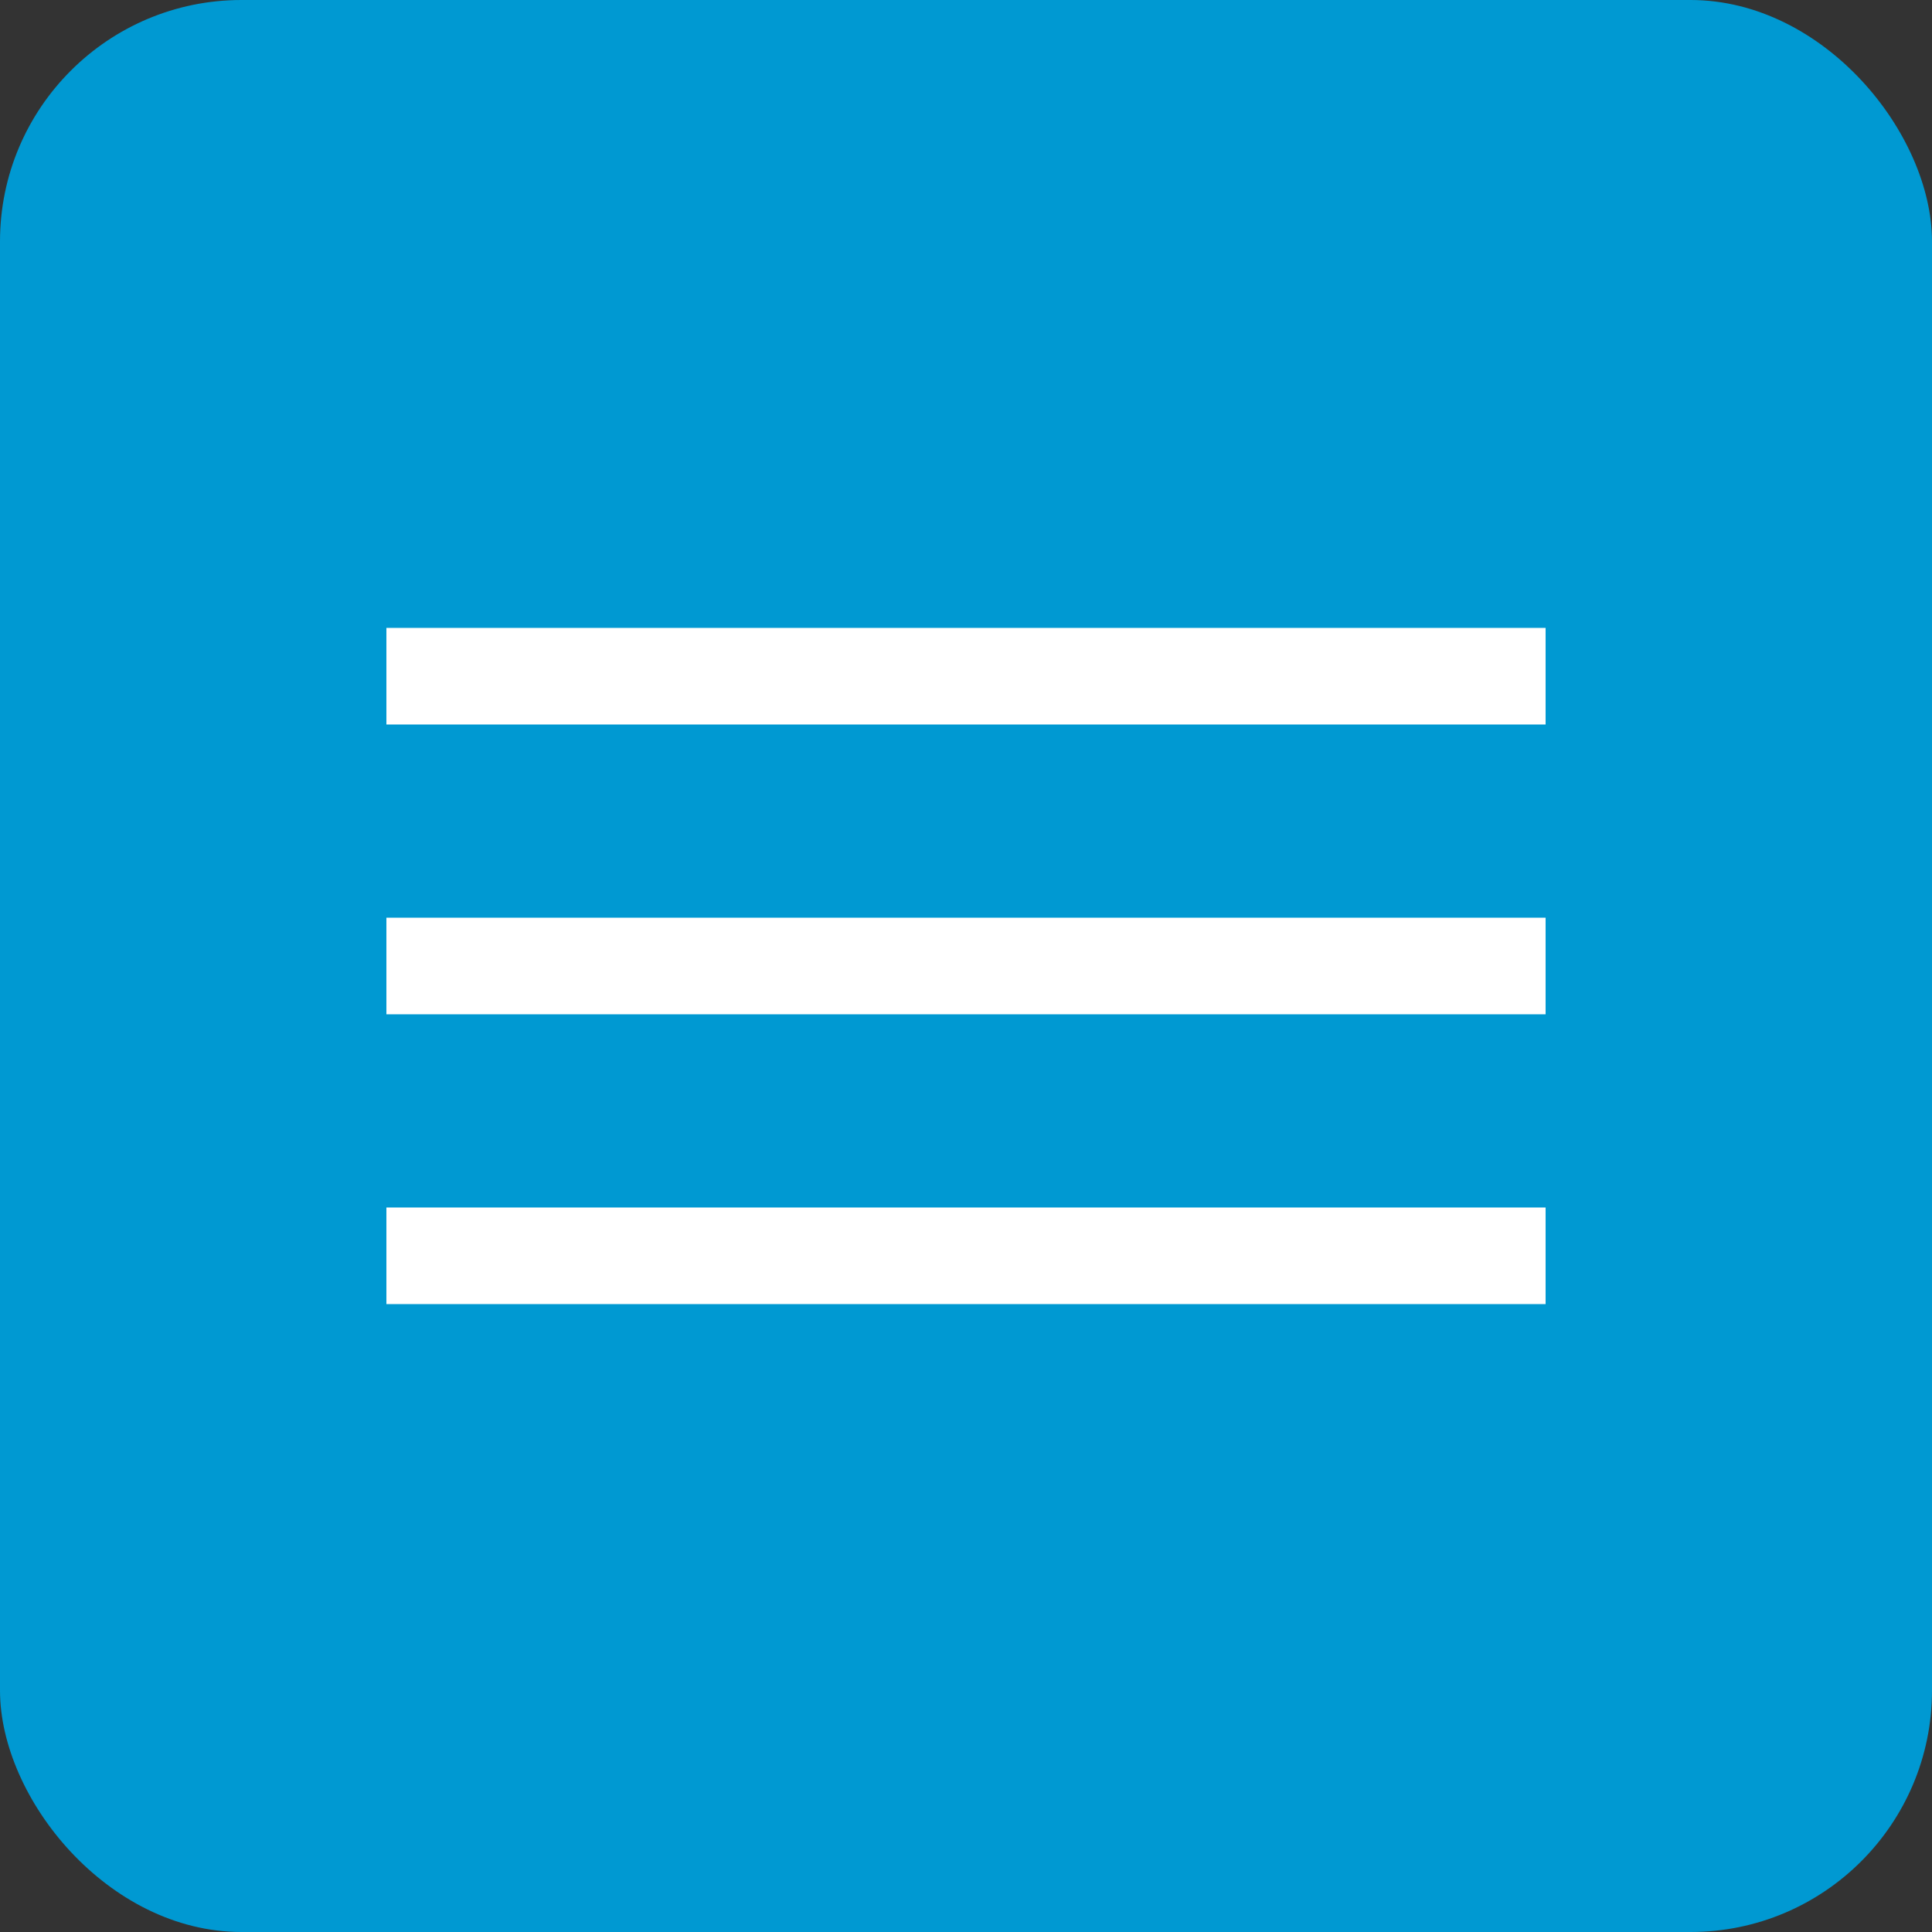
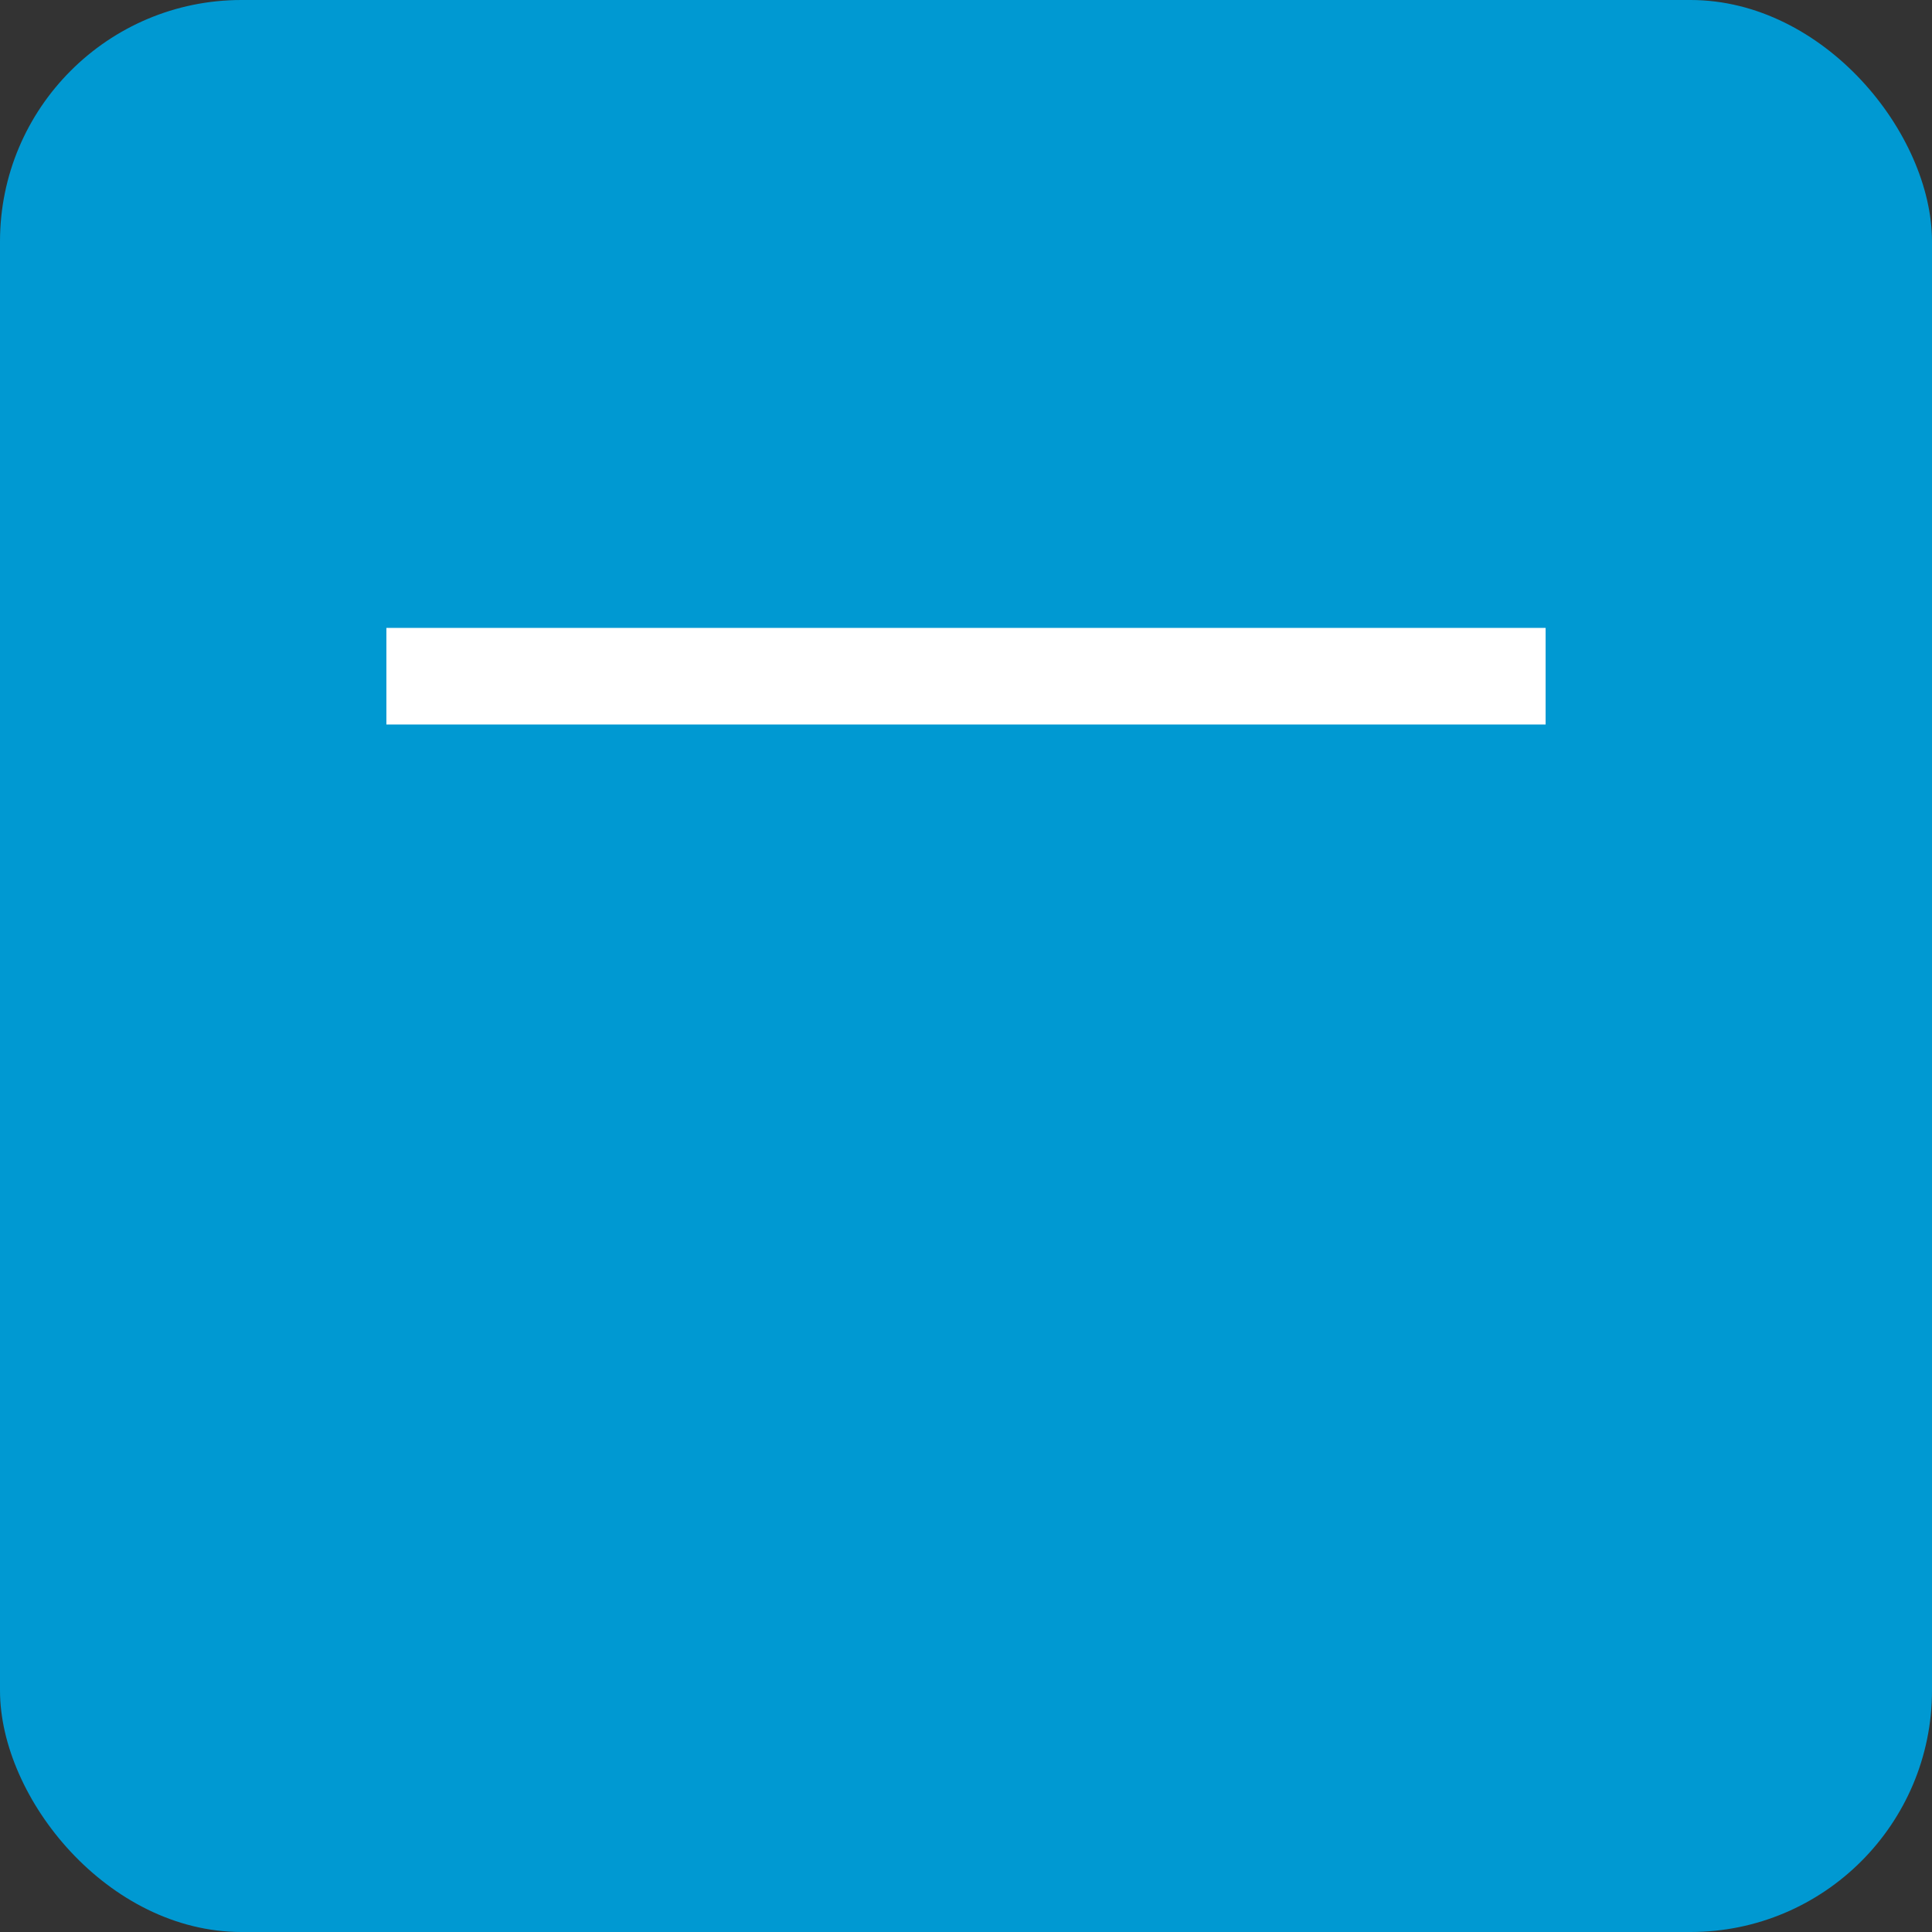
<svg xmlns="http://www.w3.org/2000/svg" width="40" height="40" viewBox="0 0 40 40" fill="none">
  <rect x="0" y="0" width="40" height="40" fill="#333333" stroke="none" />
  <rect width="40" height="40" rx="5" fill="#0099D2" />
  <rect x="8" y="13" width="24" height="2" fill="white" />
-   <rect x="8" y="19" width="24" height="2" fill="white" />
-   <rect x="8" y="25" width="24" height="2" fill="white" />
</svg>